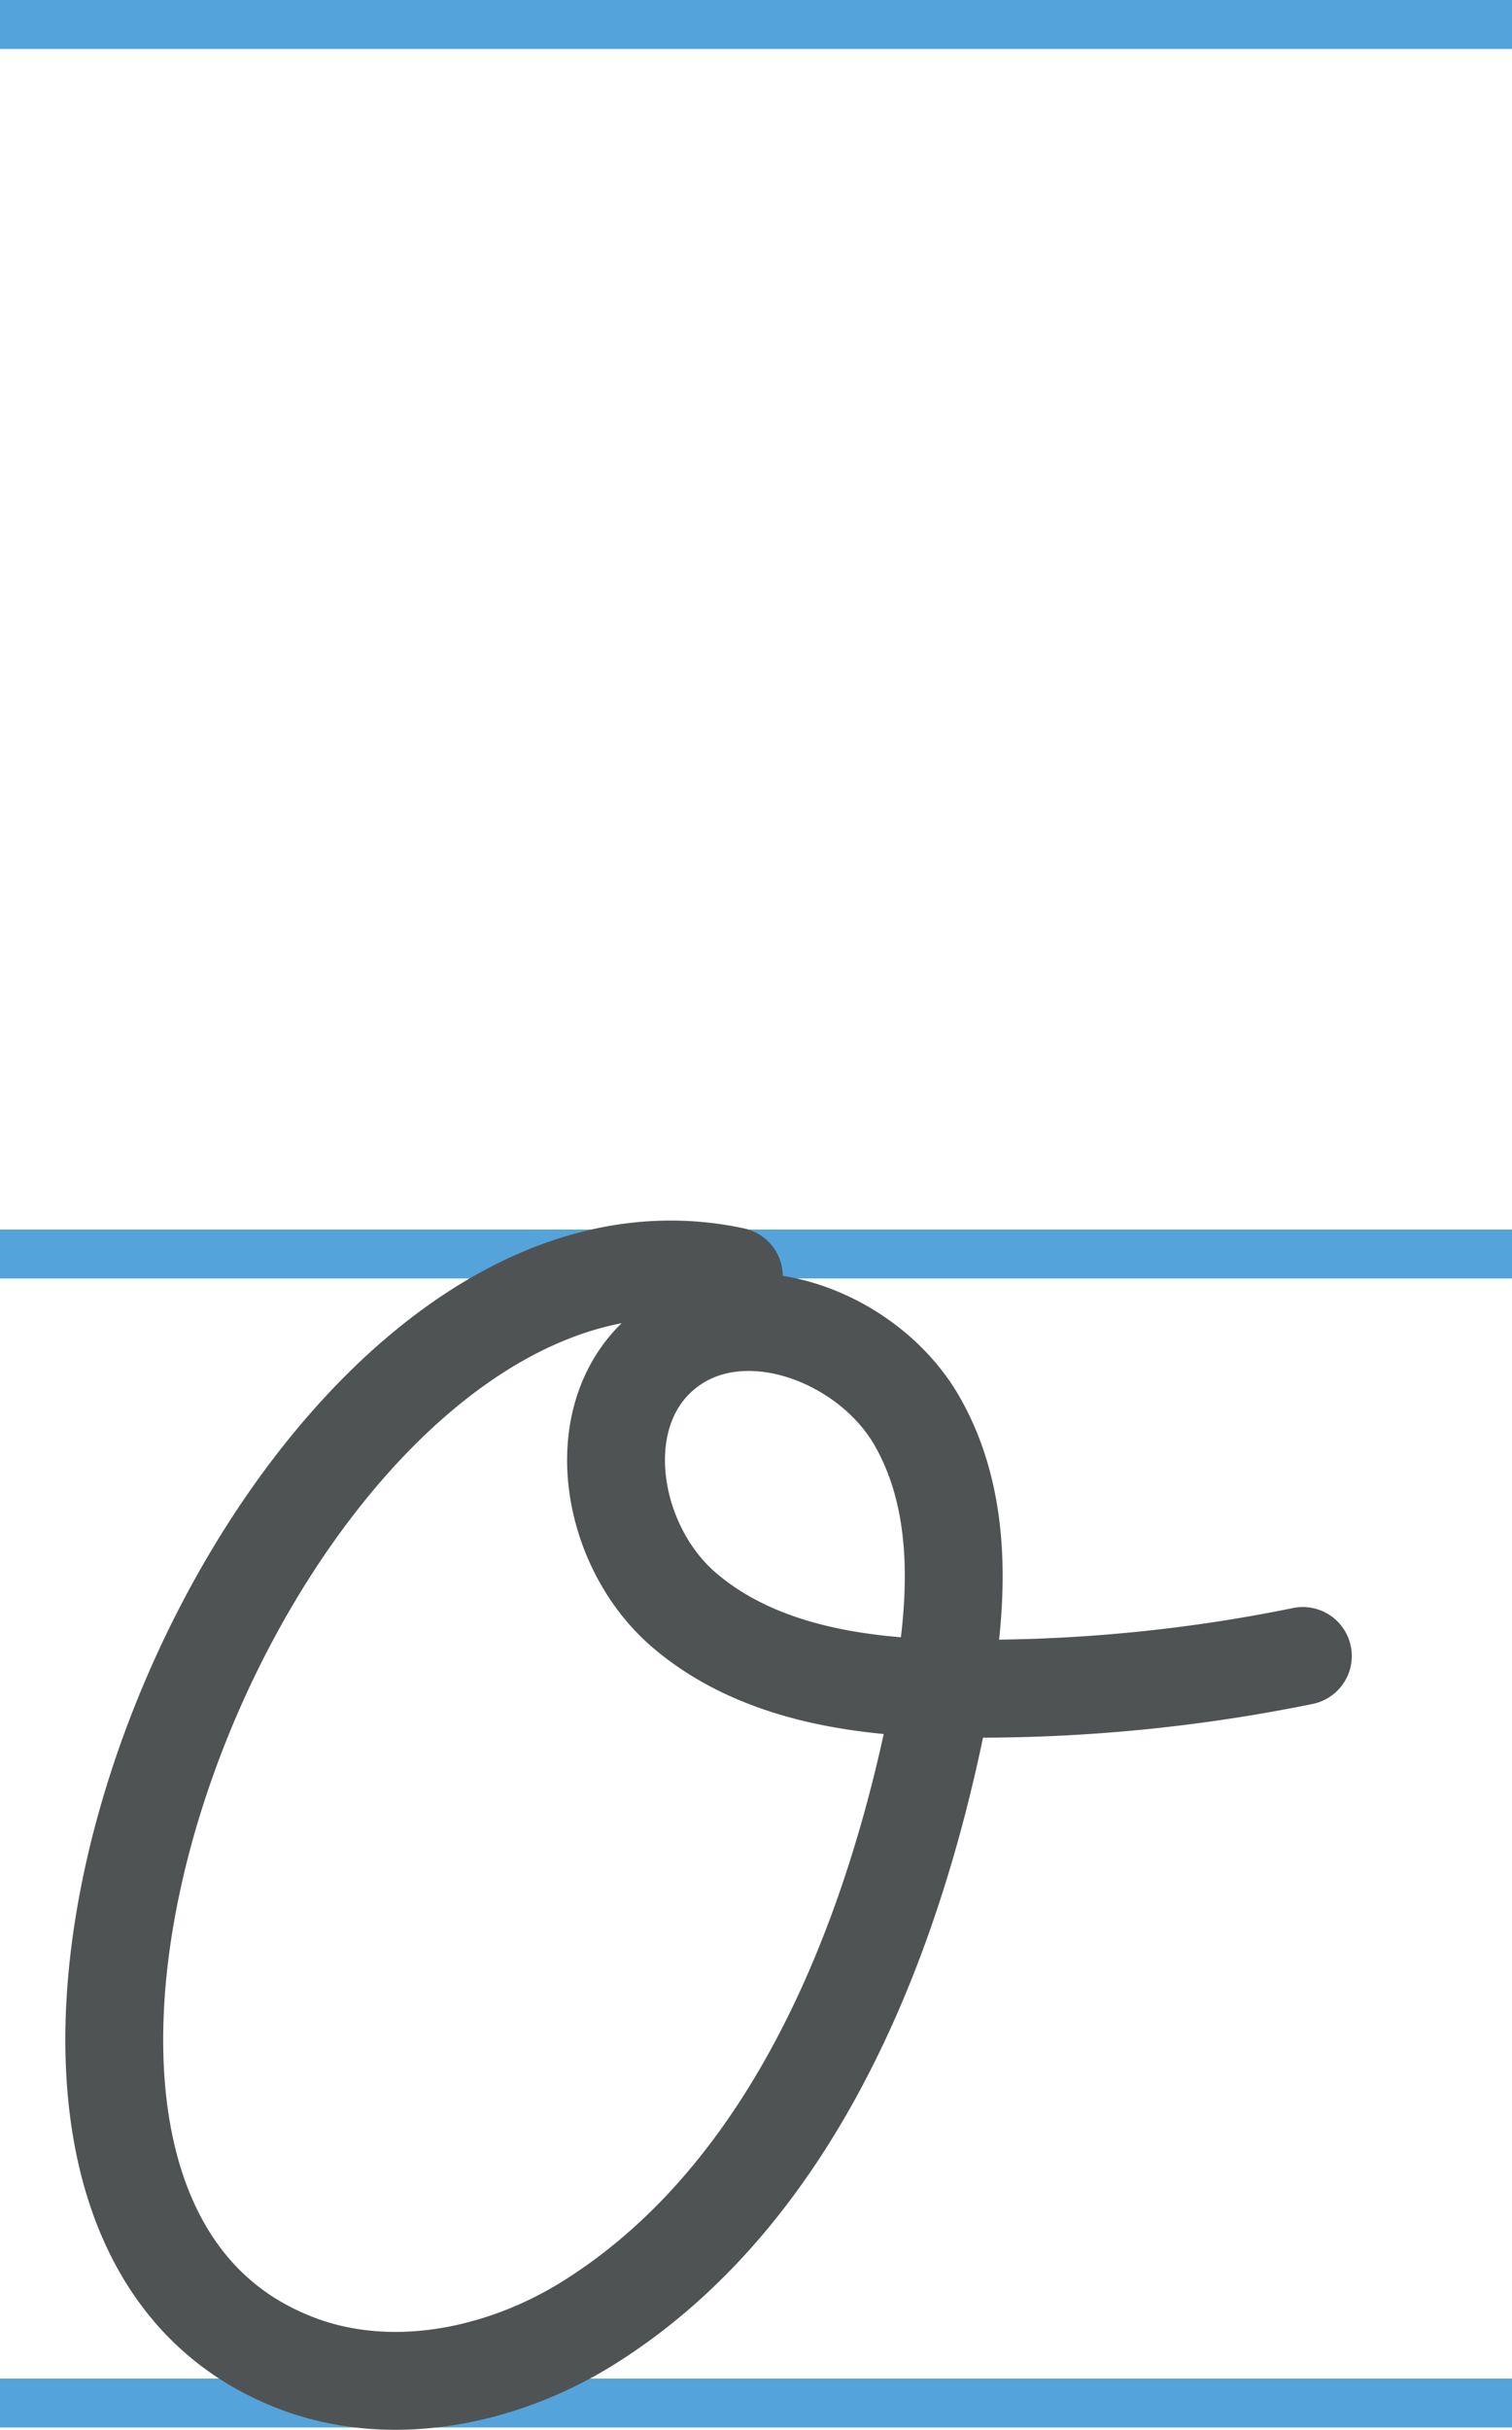
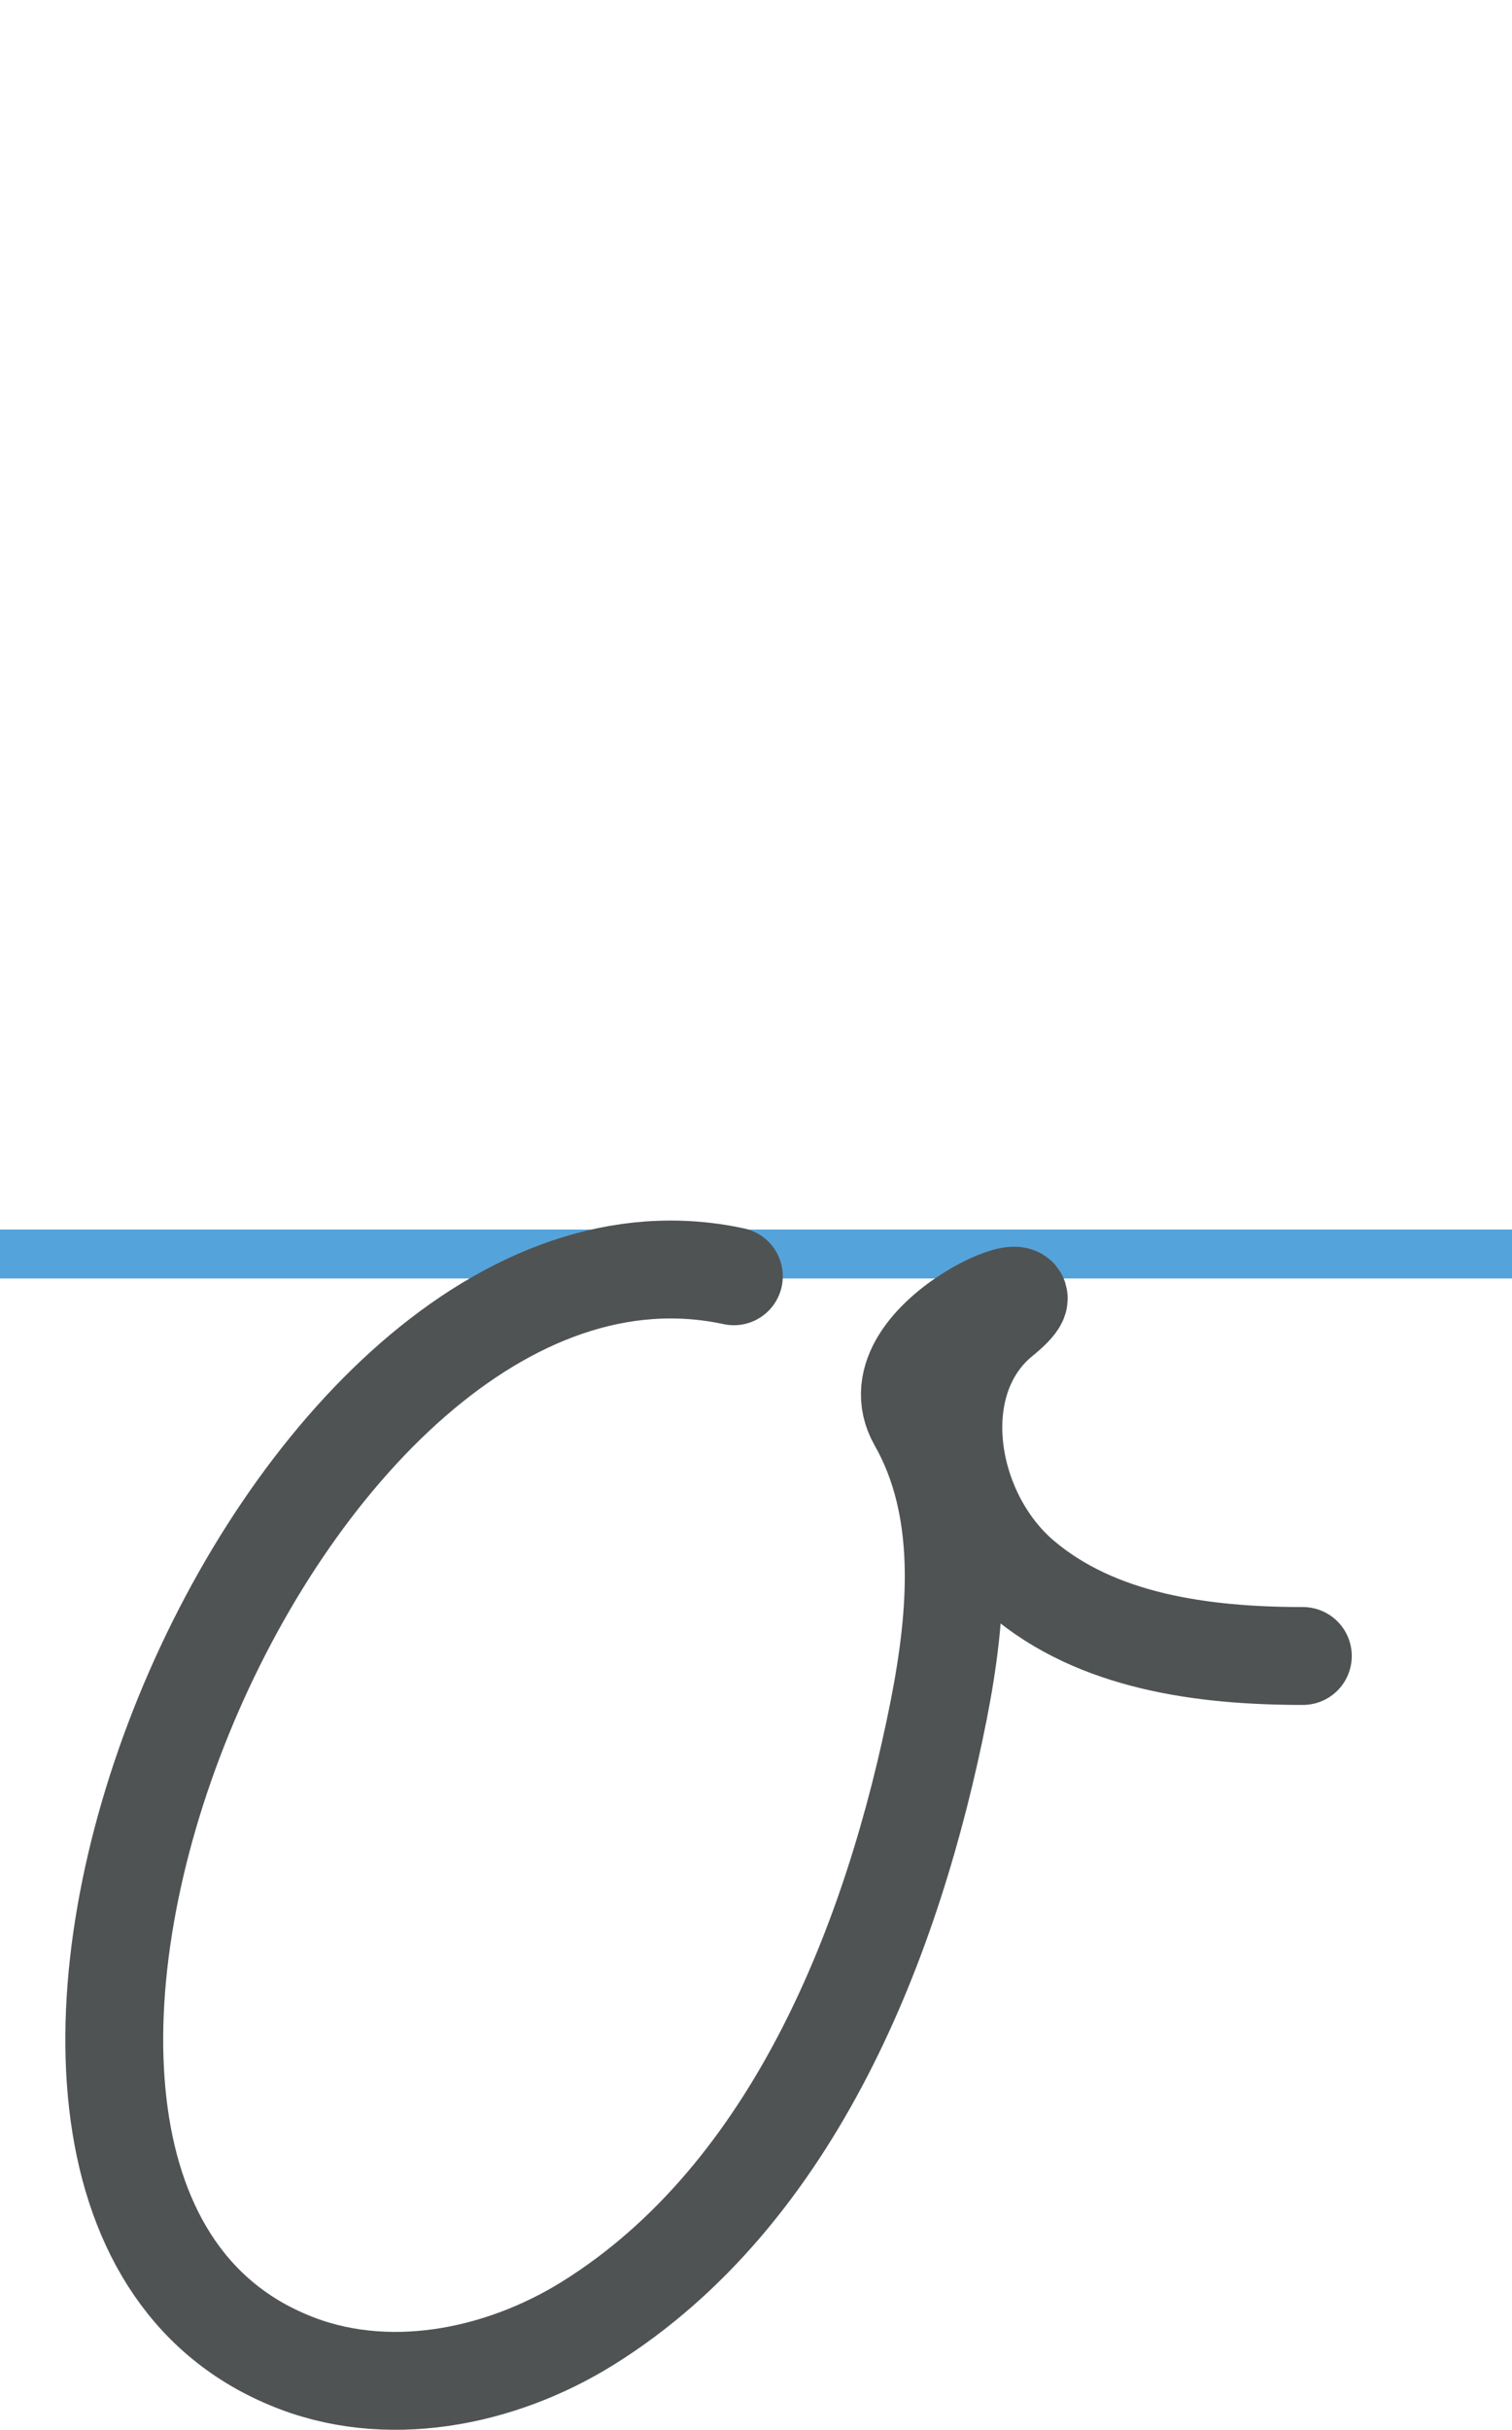
<svg xmlns="http://www.w3.org/2000/svg" width="123.62" height="198.58" viewBox="0 0 123.62 198.58">
  <defs>
    <style>
      .cls-1, .cls-2 {
        fill: none;
      }

      .cls-1 {
        stroke: #54a4db;
        stroke-miterlimit: 10;
        stroke-width: 4px;
      }

      .cls-2 {
        stroke: #505354;
        stroke-linecap: round;
        stroke-linejoin: round;
        stroke-width: 8px;
      }
    </style>
  </defs>
  <title>oAsset 46</title>
  <g id="Layer_2" data-name="Layer 2">
    <g id="Layer_1-2" data-name="Layer 1">
-       <line class="cls-1" x1="123.62" y1="2" y2="2" />
      <line class="cls-1" x1="123.62" y1="102.48" y2="102.48" />
-       <line class="cls-1" x1="123.62" y1="196.38" y2="196.38" />
-       <path class="cls-2" d="M106.52,135.33A132.3,132.3,0,0,1,78.94,138c-8.14,0-16.84-1.15-23-6.42s-7.93-16.08-1.63-21.2S71,109.14,75,116.17s3.3,15.67,1.75,23.57C73.07,158.32,65,179.3,48.06,189.86c-7.24,4.5-16.58,6.33-24.47,3C-10.54,178.68,22.67,96.24,60,104.3" />
+       <path class="cls-2" d="M106.52,135.33c-8.14,0-16.84-1.15-23-6.42s-7.93-16.08-1.63-21.2S71,109.14,75,116.17s3.3,15.67,1.75,23.57C73.07,158.32,65,179.3,48.06,189.86c-7.24,4.5-16.58,6.33-24.47,3C-10.54,178.68,22.67,96.24,60,104.3" />
    </g>
  </g>
</svg>